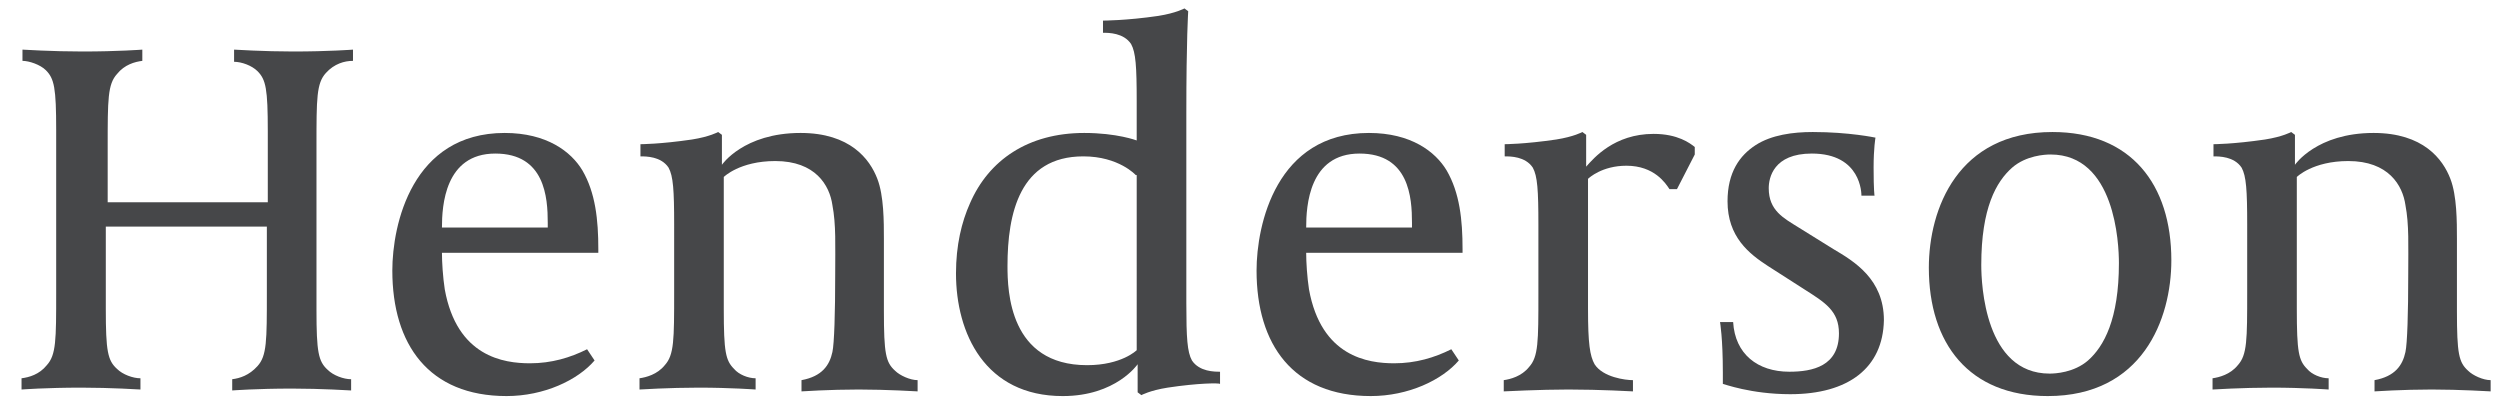
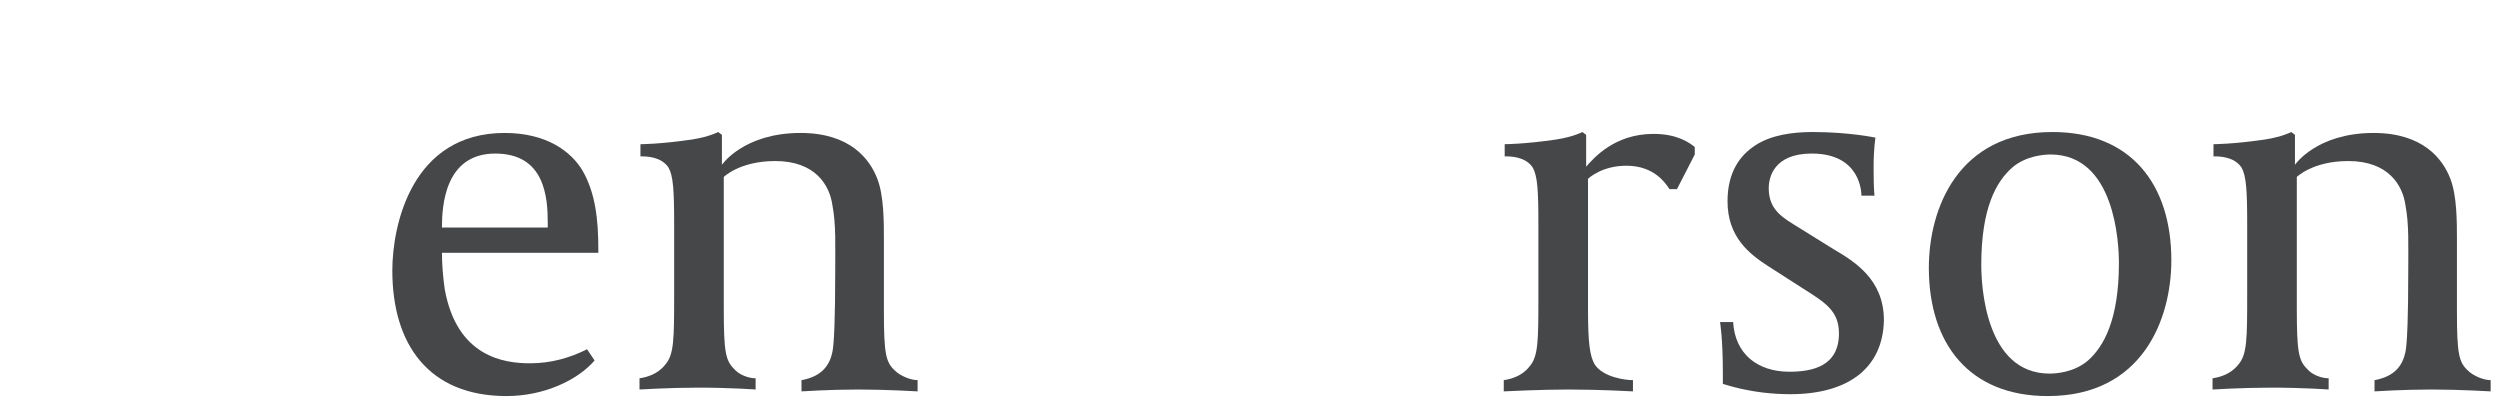
<svg xmlns="http://www.w3.org/2000/svg" version="1.1" id="Layer_1" x="0px" y="0px" viewBox="0 0 267 44" style="enable-background:new 0 0 267 44;" xml:space="preserve">
  <style type="text/css">
	.st0{fill:#464749;}
</style>
  <g>
-     <path class="st0" d="M34.8,7.8c-1,1.1-1,2.7-1,7.8v17.5c0,4.5,0.2,5.5,1.2,6.4c0.6,0.6,1.7,1,2.5,1v1.2c0,0-3.2-0.2-6.3-0.2   c-3.8,0-6.4,0.2-6.4,0.2v-1.2c0.8-0.1,1.8-0.4,2.7-1.4c1-1.1,1-2.7,1-7.8v-7.1H11.3v8.8c0,4.5,0.2,5.5,1.2,6.4c0.6,0.6,1.7,1,2.5,1   v1.2c0,0-3.2-0.2-6.3-0.2c-3.8,0-6.4,0.2-6.4,0.2v-1.2c0.8-0.1,1.9-0.4,2.7-1.4c1-1.1,1-2.7,1-7.8V13.9c0-4.5-0.2-5.5-1.1-6.4   c-0.6-0.6-1.8-1-2.5-1V5.3c0,0,3.2,0.2,6.4,0.2c3.8,0,6.4-0.2,6.4-0.2v1.2c-0.8,0.1-1.9,0.4-2.7,1.4c-1,1.1-1,2.7-1,7.8v5.9h17.1   v-7.6c0-4.5-0.2-5.5-1.1-6.4c-0.6-0.6-1.7-1-2.5-1V5.3c0,0,3.2,0.2,6.3,0.2c3.8,0,6.4-0.2,6.4-0.2v1.2C36.8,6.5,35.7,6.8,34.8,7.8" />
    <path class="st0" d="M47.2,26.8V27c0,1,0.1,2.6,0.3,3.9c1.3,7.2,6.3,7.9,9.1,7.9c2.3,0,4.3-0.6,6.1-1.5l0.8,1.2   c-1.8,2.1-5.4,3.8-9.4,3.8c-8.3,0-12.2-5.5-12.2-13.4c0-4.9,2.1-14.7,12-14.7c4.5,0,7.1,2,8.3,4c1.4,2.4,1.7,5.3,1.7,8.4v0.4H47.2z    M58.5,23.8c0-2.7-0.3-7.4-5.6-7.4c-5.4,0-5.7,5.6-5.7,7.9h11.3V23.8z" />
    <path class="st0" d="M91.7,41.6c-3.1,0-6.1,0.2-6.1,0.2v-1.2c2.2-0.4,3-1.6,3.3-3c0.2-0.9,0.3-4.2,0.3-8.3c0-3.1,0.1-5.3-0.3-7.4   c-0.3-2.1-1.8-4.7-6.1-4.7c-3.8,0-5.5,1.7-5.5,1.7v14.1c0,4.6,0.2,5.5,1.1,6.4c0.5,0.6,1.5,1,2.3,1v1.2c0,0-2.7-0.2-6.1-0.2   c-3.1,0-6.3,0.2-6.3,0.2v-1.2c0.7-0.1,1.9-0.4,2.7-1.4c1-1.1,1-2.7,1-7.8V24c0-3.7-0.1-5.2-0.6-6.1c-0.8-1.2-2.4-1.2-3-1.2v-1.3   c0,0,2.1,0,5.5-0.5c1.9-0.3,2.8-0.8,2.8-0.8l0.4,0.3v3.2c0,0,2.3-3.4,8.4-3.4c5.3,0,7.4,2.8,8.2,4.9c0.7,1.8,0.7,4.6,0.7,6.4v7.7   c0,4.6,0.2,5.5,1.2,6.4c0.5,0.5,1.6,1,2.4,1v1.2C98,41.8,94.7,41.6,91.7,41.6" />
-     <path class="st0" d="M124.7,41.4c-1.9,0.3-2.8,0.8-2.8,0.8l-0.4-0.3v-3c0,0-2.3,3.4-8,3.4c-8.3,0-11.4-6.7-11.4-13.1   c0-3,0.6-5.5,1.5-7.5c2-4.6,6.2-7.5,12.2-7.5c3.5,0,5.6,0.8,5.6,0.8v-4.2c0-3.7-0.1-5.2-0.6-6.1c-0.8-1.2-2.4-1.2-3-1.2V2.2   c0,0,2.5,0,5.9-0.5c1.9-0.3,2.8-0.8,2.8-0.8l0.4,0.3c0,0.1-0.2,2.8-0.2,11v20.2c0,3.7,0.1,5.2,0.6,6.1c0.8,1.2,2.4,1.2,3,1.2v1.3   C130.2,40.9,128,40.9,124.7,41.4 M121.3,18.7c0,0-1.8-2-5.6-2c-6.8,0-8.1,6.1-8.1,11.7c0,2.7,0.2,10.6,8.5,10.6   c3.7,0,5.3-1.6,5.3-1.6V18.7z" />
-     <path class="st0" d="M139.5,26.8V27c0,1,0.1,2.6,0.3,3.9c1.3,7.2,6.3,7.9,9.1,7.9c2.3,0,4.3-0.6,6.1-1.5l0.8,1.2   c-1.8,2.1-5.4,3.8-9.4,3.8c-8.3,0-12.2-5.5-12.2-13.4c0-4.9,2.1-14.7,12-14.7c4.5,0,7.1,2,8.3,4c1.4,2.4,1.7,5.3,1.7,8.4v0.4H139.5   z M150.8,23.8c0-2.7-0.3-7.4-5.6-7.4c-5.4,0-5.7,5.6-5.7,7.9h11.3V23.8z" />
    <path class="st0" d="M179.1,20.2h-0.8c-0.4-0.6-1.6-2.5-4.6-2.5c-2.6,0-4,1.3-4.1,1.4V33c0,3.7,0.2,5,0.7,5.9   c0.9,1.4,3.3,1.7,4.1,1.7v1.2c0,0-3.5-0.2-6.9-0.2c-3,0-6.9,0.2-6.9,0.2v-1.2c0.7-0.1,1.9-0.4,2.7-1.4c1-1.1,1-2.7,1-7.8v-7.4   c0-3.7-0.1-5.2-0.6-6.1c-0.8-1.2-2.4-1.2-3-1.2v-1.3c0,0,2.1,0,5.5-0.5c1.9-0.3,2.8-0.8,2.8-0.8l0.4,0.3v3.4c0.8-0.9,3-3.5,7.2-3.5   c2.6,0,3.9,1,4.4,1.4v0.8L179.1,20.2z" />
    <path class="st0" d="M191.2,42.1c-4.2,0-7.1-1.1-7.2-1.1v-1.2c0-3.7-0.3-5.4-0.3-5.4h1.4c0.2,3.4,2.6,5.3,6,5.3   c2.5,0,5.3-0.6,5.3-4.1c0-2.4-1.5-3.3-3.7-4.7l-3.9-2.5c-2-1.3-4.3-3.1-4.3-6.9c0-3.1,1.3-4.9,3-6c1.7-1.1,4-1.4,6.1-1.4   c3.9,0,6.7,0.6,6.7,0.6s-0.2,1.1-0.2,3.2c0,2.5,0.1,3,0.1,3h-1.4c0-0.2,0-4.5-5.3-4.5c-4.1,0-4.6,2.6-4.6,3.7   c0,2.4,1.6,3.2,3.2,4.2l3.7,2.3c2.2,1.3,5.4,3.2,5.4,7.6C201.1,39.3,197.4,42.1,191.2,42.1" />
    <path class="st0" d="M218.7,42.3c-8.4,0-12.7-5.6-12.7-13.7c0-6.3,3.1-14.5,13.2-14.5c8.4,0,12.7,5.6,12.7,13.7   C231.9,34.1,228.8,42.3,218.7,42.3 M219,16.5c-0.6,0-2.6,0.1-4.1,1.4c-1.7,1.5-3.3,4.3-3.3,10.4c0,2.1,0.4,11.6,7.3,11.6   c0.6,0,2.6-0.1,4.1-1.4c1.7-1.5,3.3-4.4,3.3-10.4C226.3,26,225.9,16.5,219,16.5z" />
    <path class="st0" d="M259.7,41.6c-3.1,0-6.1,0.2-6.1,0.2v-1.2c2.2-0.4,3-1.6,3.3-3c0.2-0.9,0.3-4.2,0.3-8.3c0-3.1,0.1-5.3-0.3-7.4   c-0.3-2.1-1.8-4.7-6.1-4.7c-3.8,0-5.5,1.7-5.5,1.7v14.1c0,4.6,0.2,5.5,1.1,6.4c0.5,0.6,1.5,1,2.3,1v1.2c0,0-2.7-0.2-6.1-0.2   c-3.1,0-6.3,0.2-6.3,0.2v-1.2c0.7-0.1,1.9-0.4,2.7-1.4c1-1.1,1-2.7,1-7.8V24c0-3.7-0.1-5.2-0.6-6.1c-0.8-1.2-2.4-1.2-3-1.2v-1.3   c0,0,2.1,0,5.5-0.5c1.9-0.3,2.8-0.8,2.8-0.8l0.4,0.3v3.2c0,0,2.3-3.4,8.4-3.4c5.3,0,7.4,2.8,8.2,4.9c0.7,1.8,0.7,4.6,0.7,6.4v7.7   c0,4.6,0.2,5.5,1.2,6.4c0.5,0.5,1.6,1,2.4,1v1.2C266,41.8,262.7,41.6,259.7,41.6" />
  </g>
</svg>